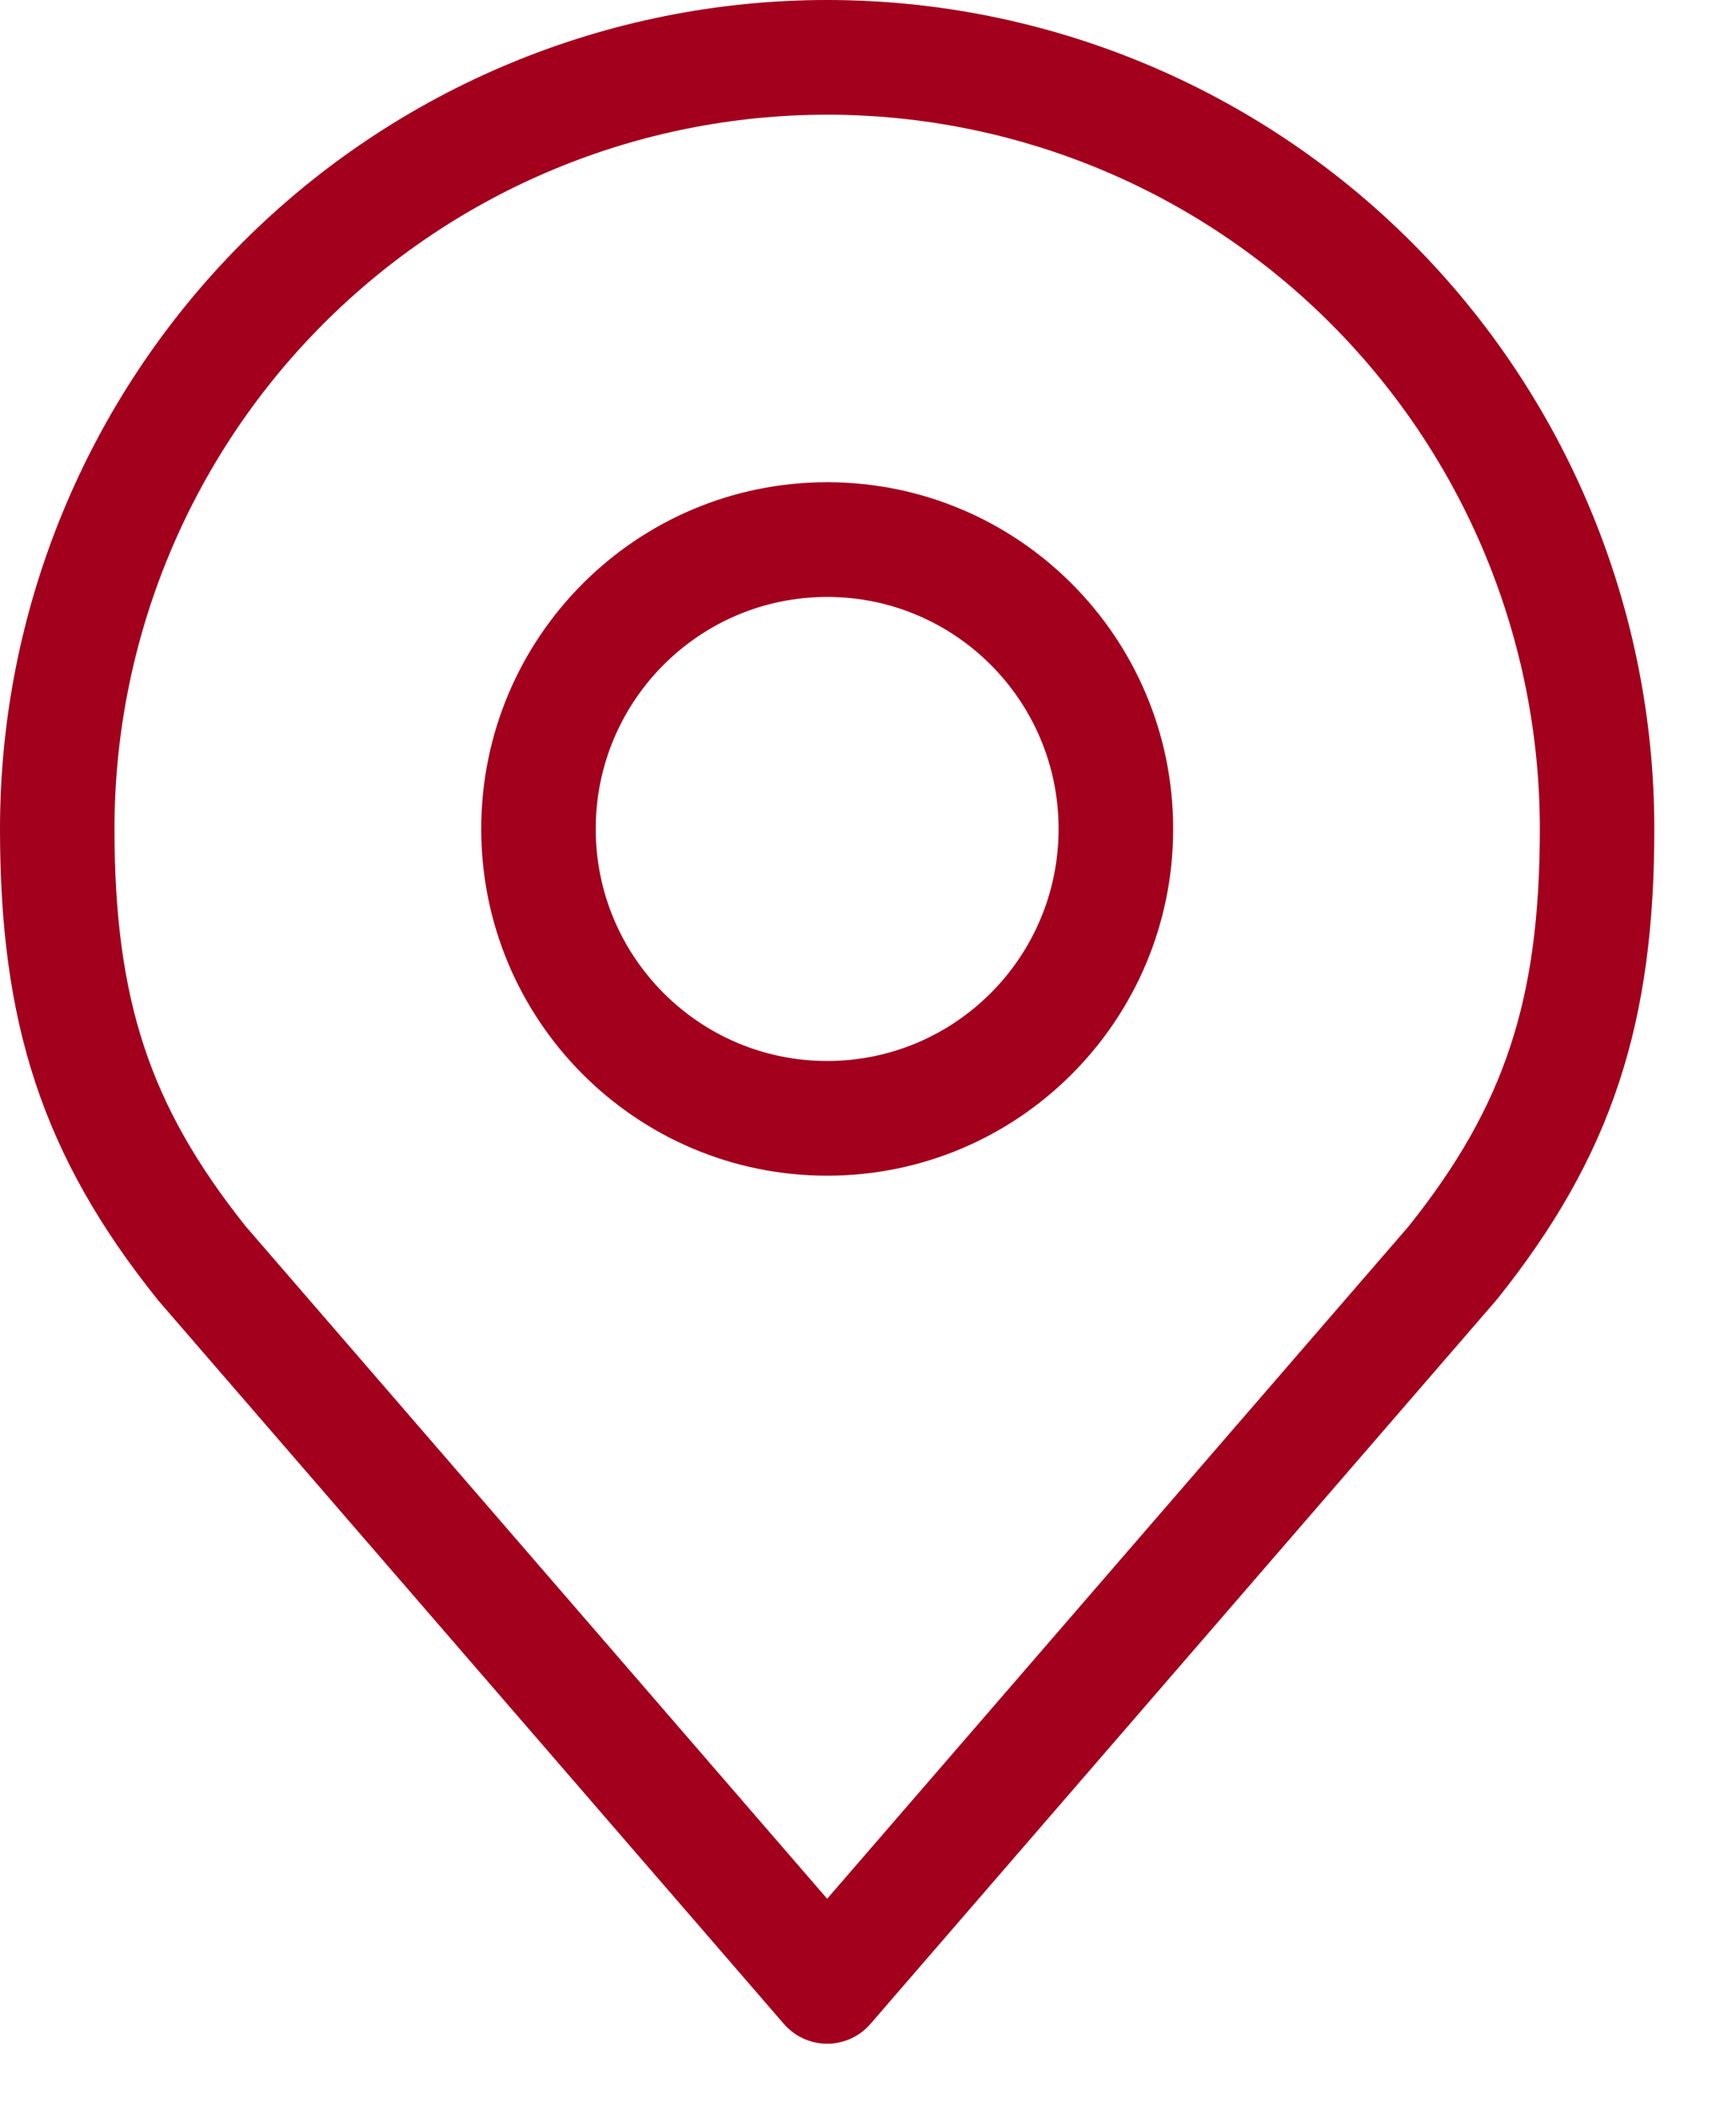
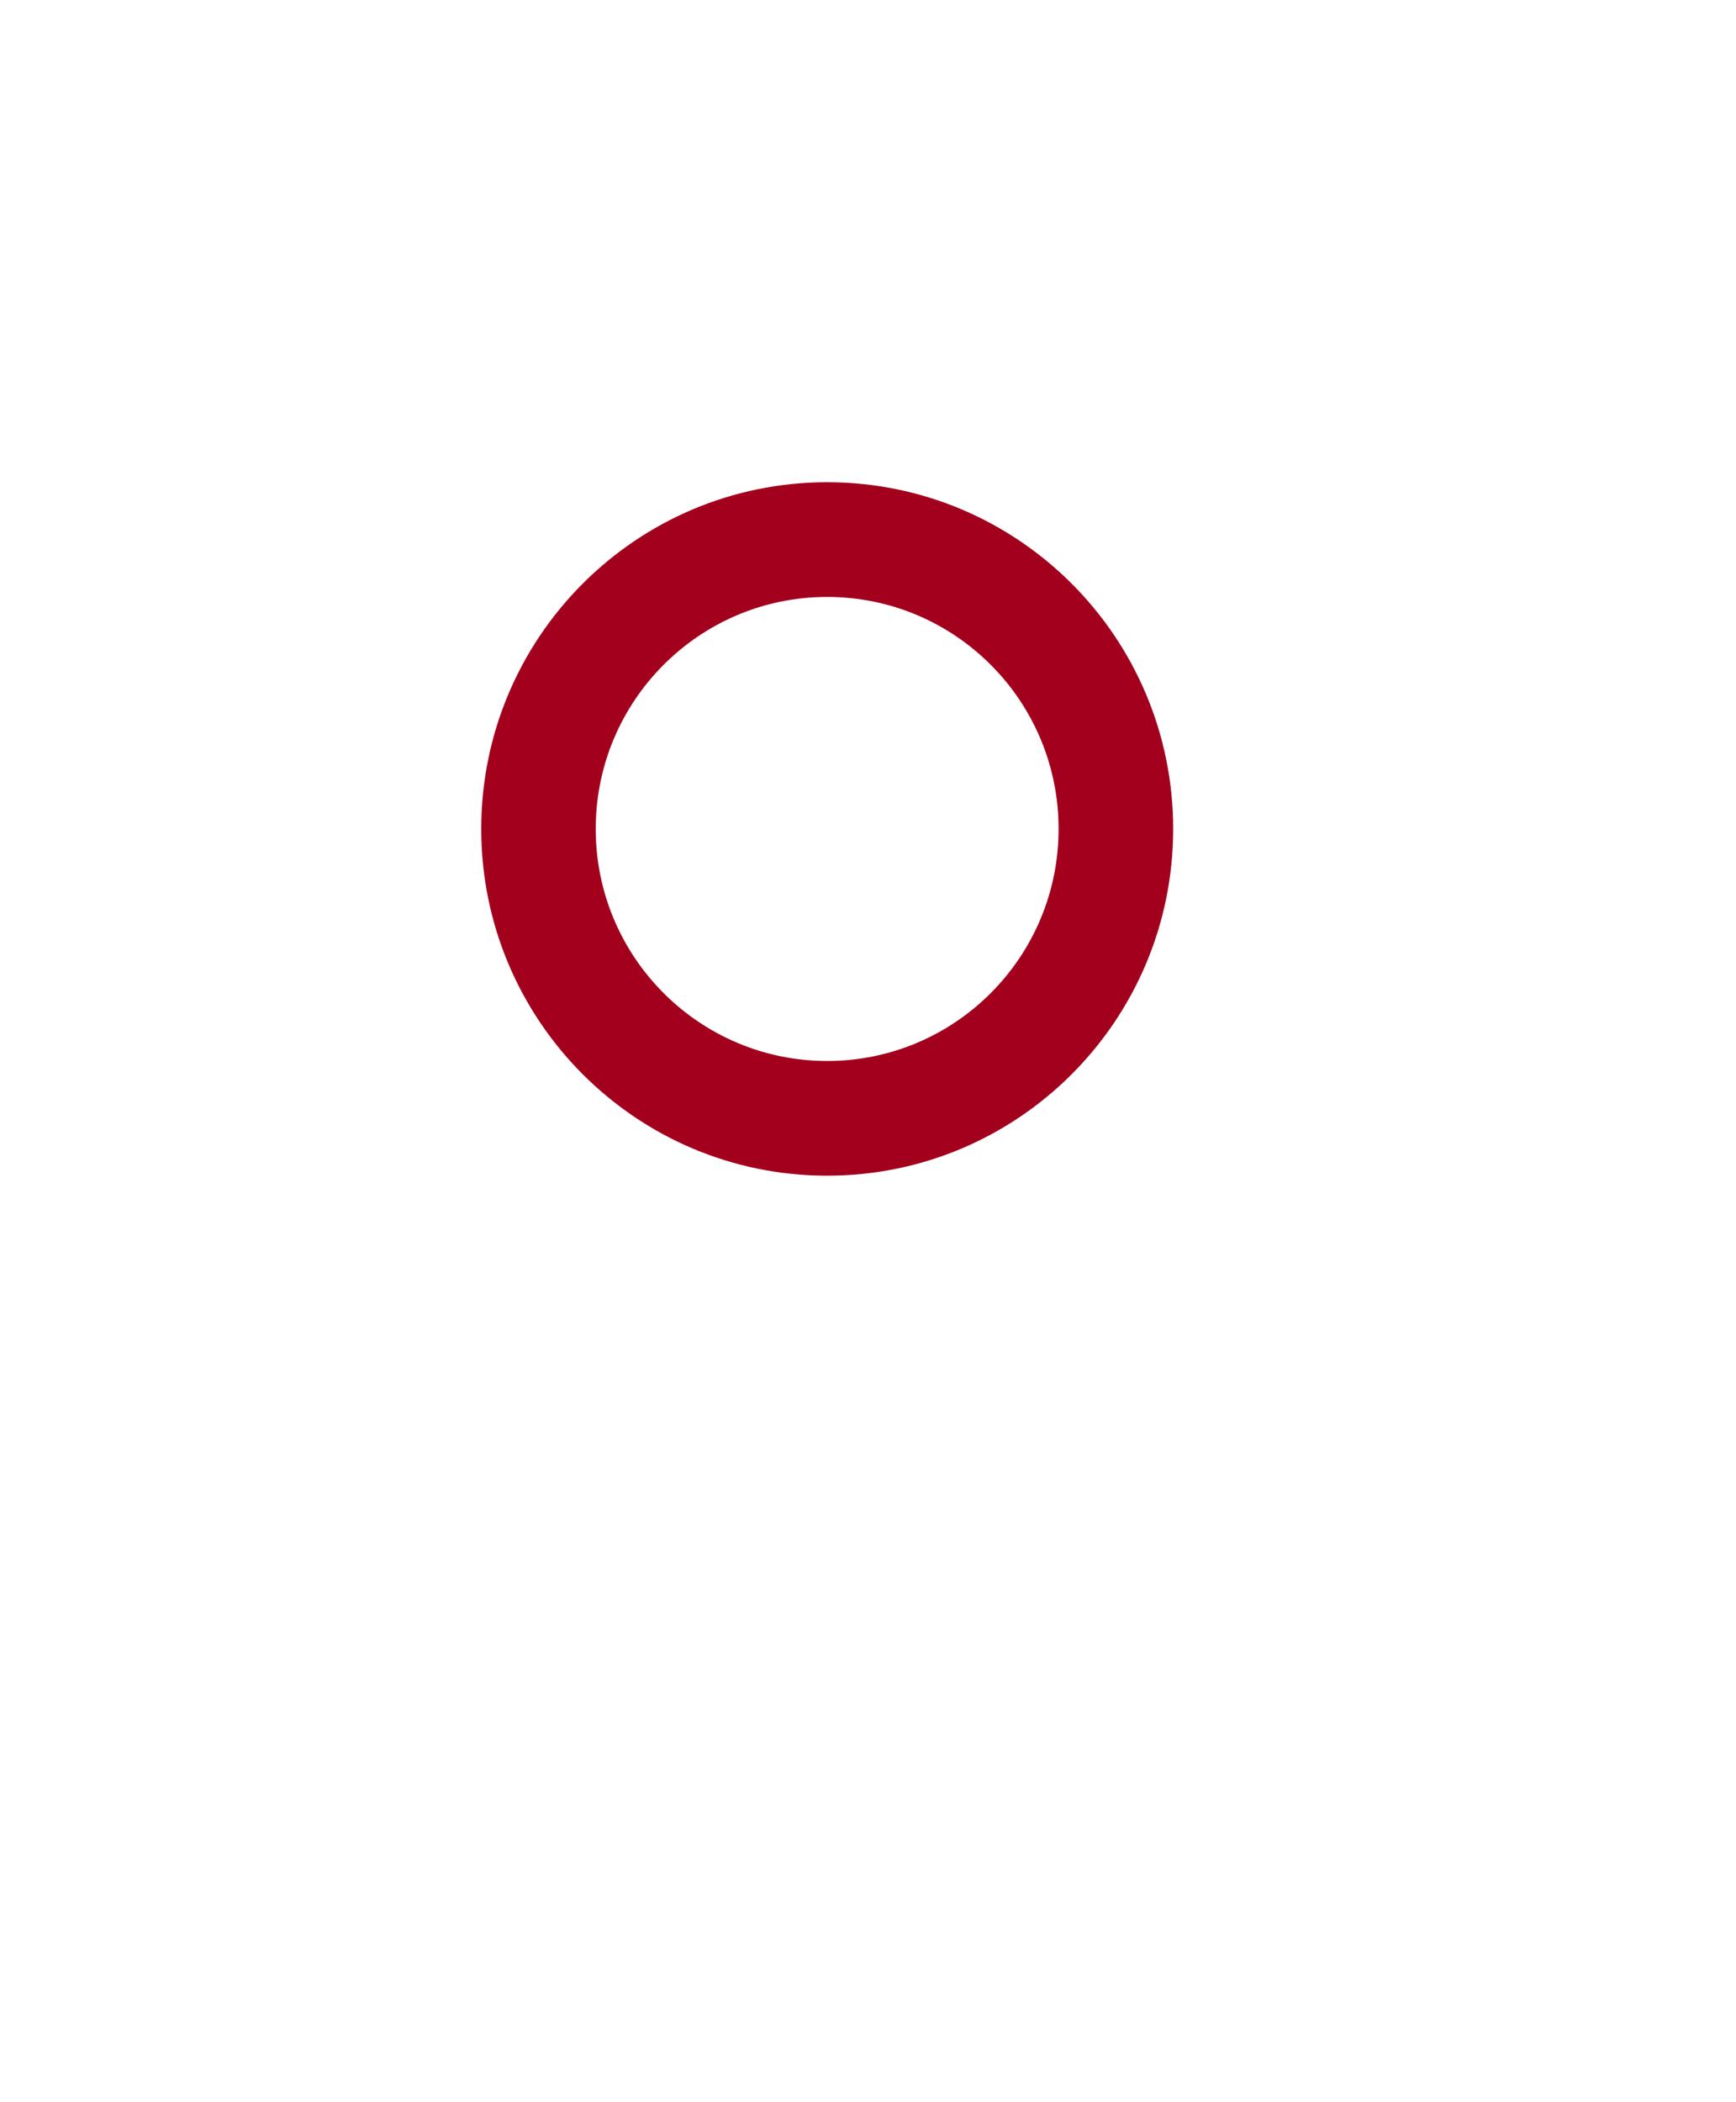
<svg xmlns="http://www.w3.org/2000/svg" width="19" height="23" viewBox="0 0 19 23" fill="none">
  <path fill-rule="evenodd" clip-rule="evenodd" d="M9.053 5.276C6.962 5.276 5.267 6.975 5.267 9.069C5.267 11.164 6.962 12.863 9.053 12.863C11.145 12.863 12.84 11.164 12.84 9.069C12.84 6.975 11.145 5.276 9.053 5.276ZM6.52 9.069C6.52 7.667 7.655 6.531 9.053 6.531C10.452 6.531 11.586 7.667 11.586 9.069C11.586 10.472 10.452 11.608 9.053 11.608C7.655 11.608 6.52 10.472 6.52 9.069Z" fill="#A2001D" />
-   <path fill-rule="evenodd" clip-rule="evenodd" d="M9.053 0C6.652 0 4.349 0.956 2.651 2.656C0.954 4.357 0 6.664 0 9.069C0 10.112 0.11 11.008 0.388 11.848C0.667 12.689 1.103 13.442 1.718 14.21C1.723 14.216 1.728 14.223 1.733 14.229L8.579 22.143C8.698 22.281 8.871 22.36 9.053 22.36C9.235 22.36 9.408 22.281 9.527 22.143L16.373 14.229L16.379 14.222L16.389 14.21C17.003 13.442 17.44 12.689 17.718 11.848C17.996 11.008 18.106 10.112 18.106 9.069C18.106 6.664 17.152 4.357 15.455 2.656C13.757 0.956 11.454 0 9.053 0ZM3.538 3.544C5.001 2.078 6.985 1.255 9.053 1.255C11.122 1.255 13.105 2.078 14.568 3.544C16.031 5.009 16.853 6.997 16.853 9.069C16.853 10.023 16.752 10.778 16.528 11.453C16.307 12.122 15.956 12.742 15.418 13.416L9.053 20.774L2.688 13.416C2.151 12.742 1.799 12.122 1.578 11.453C1.355 10.778 1.253 10.023 1.253 9.069C1.253 6.997 2.075 5.009 3.538 3.544Z" fill="#A2001D" />
</svg>